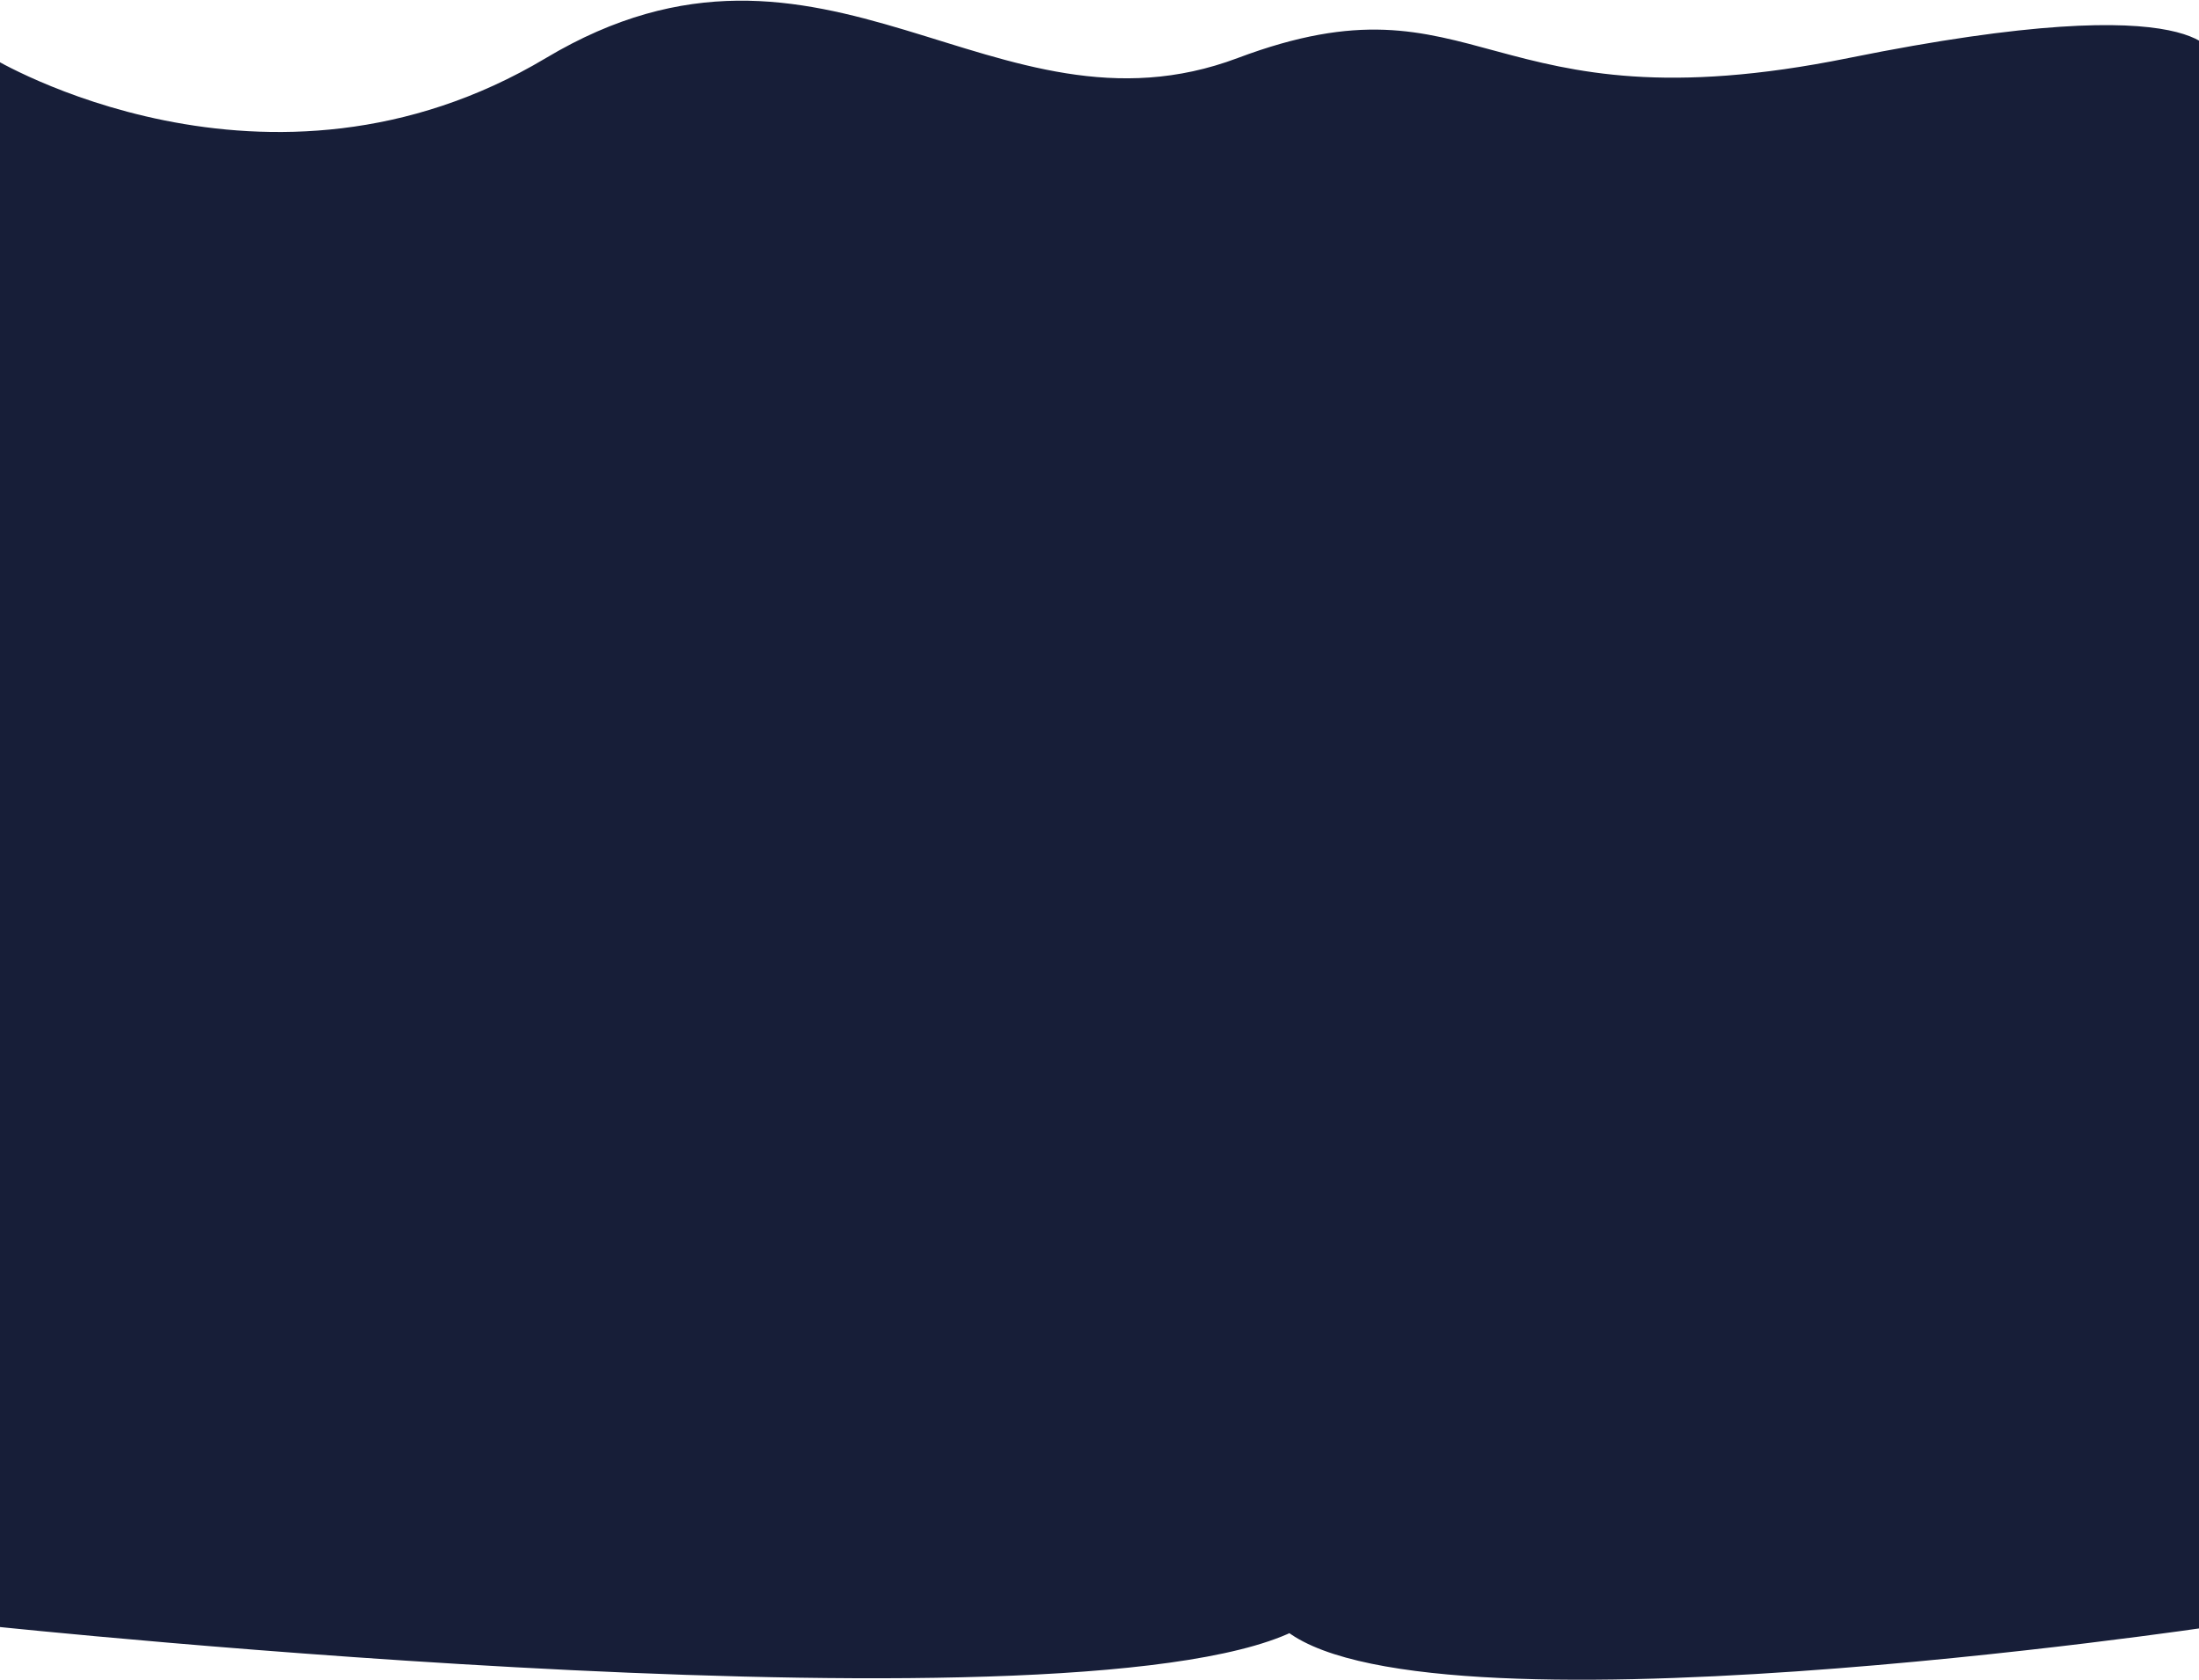
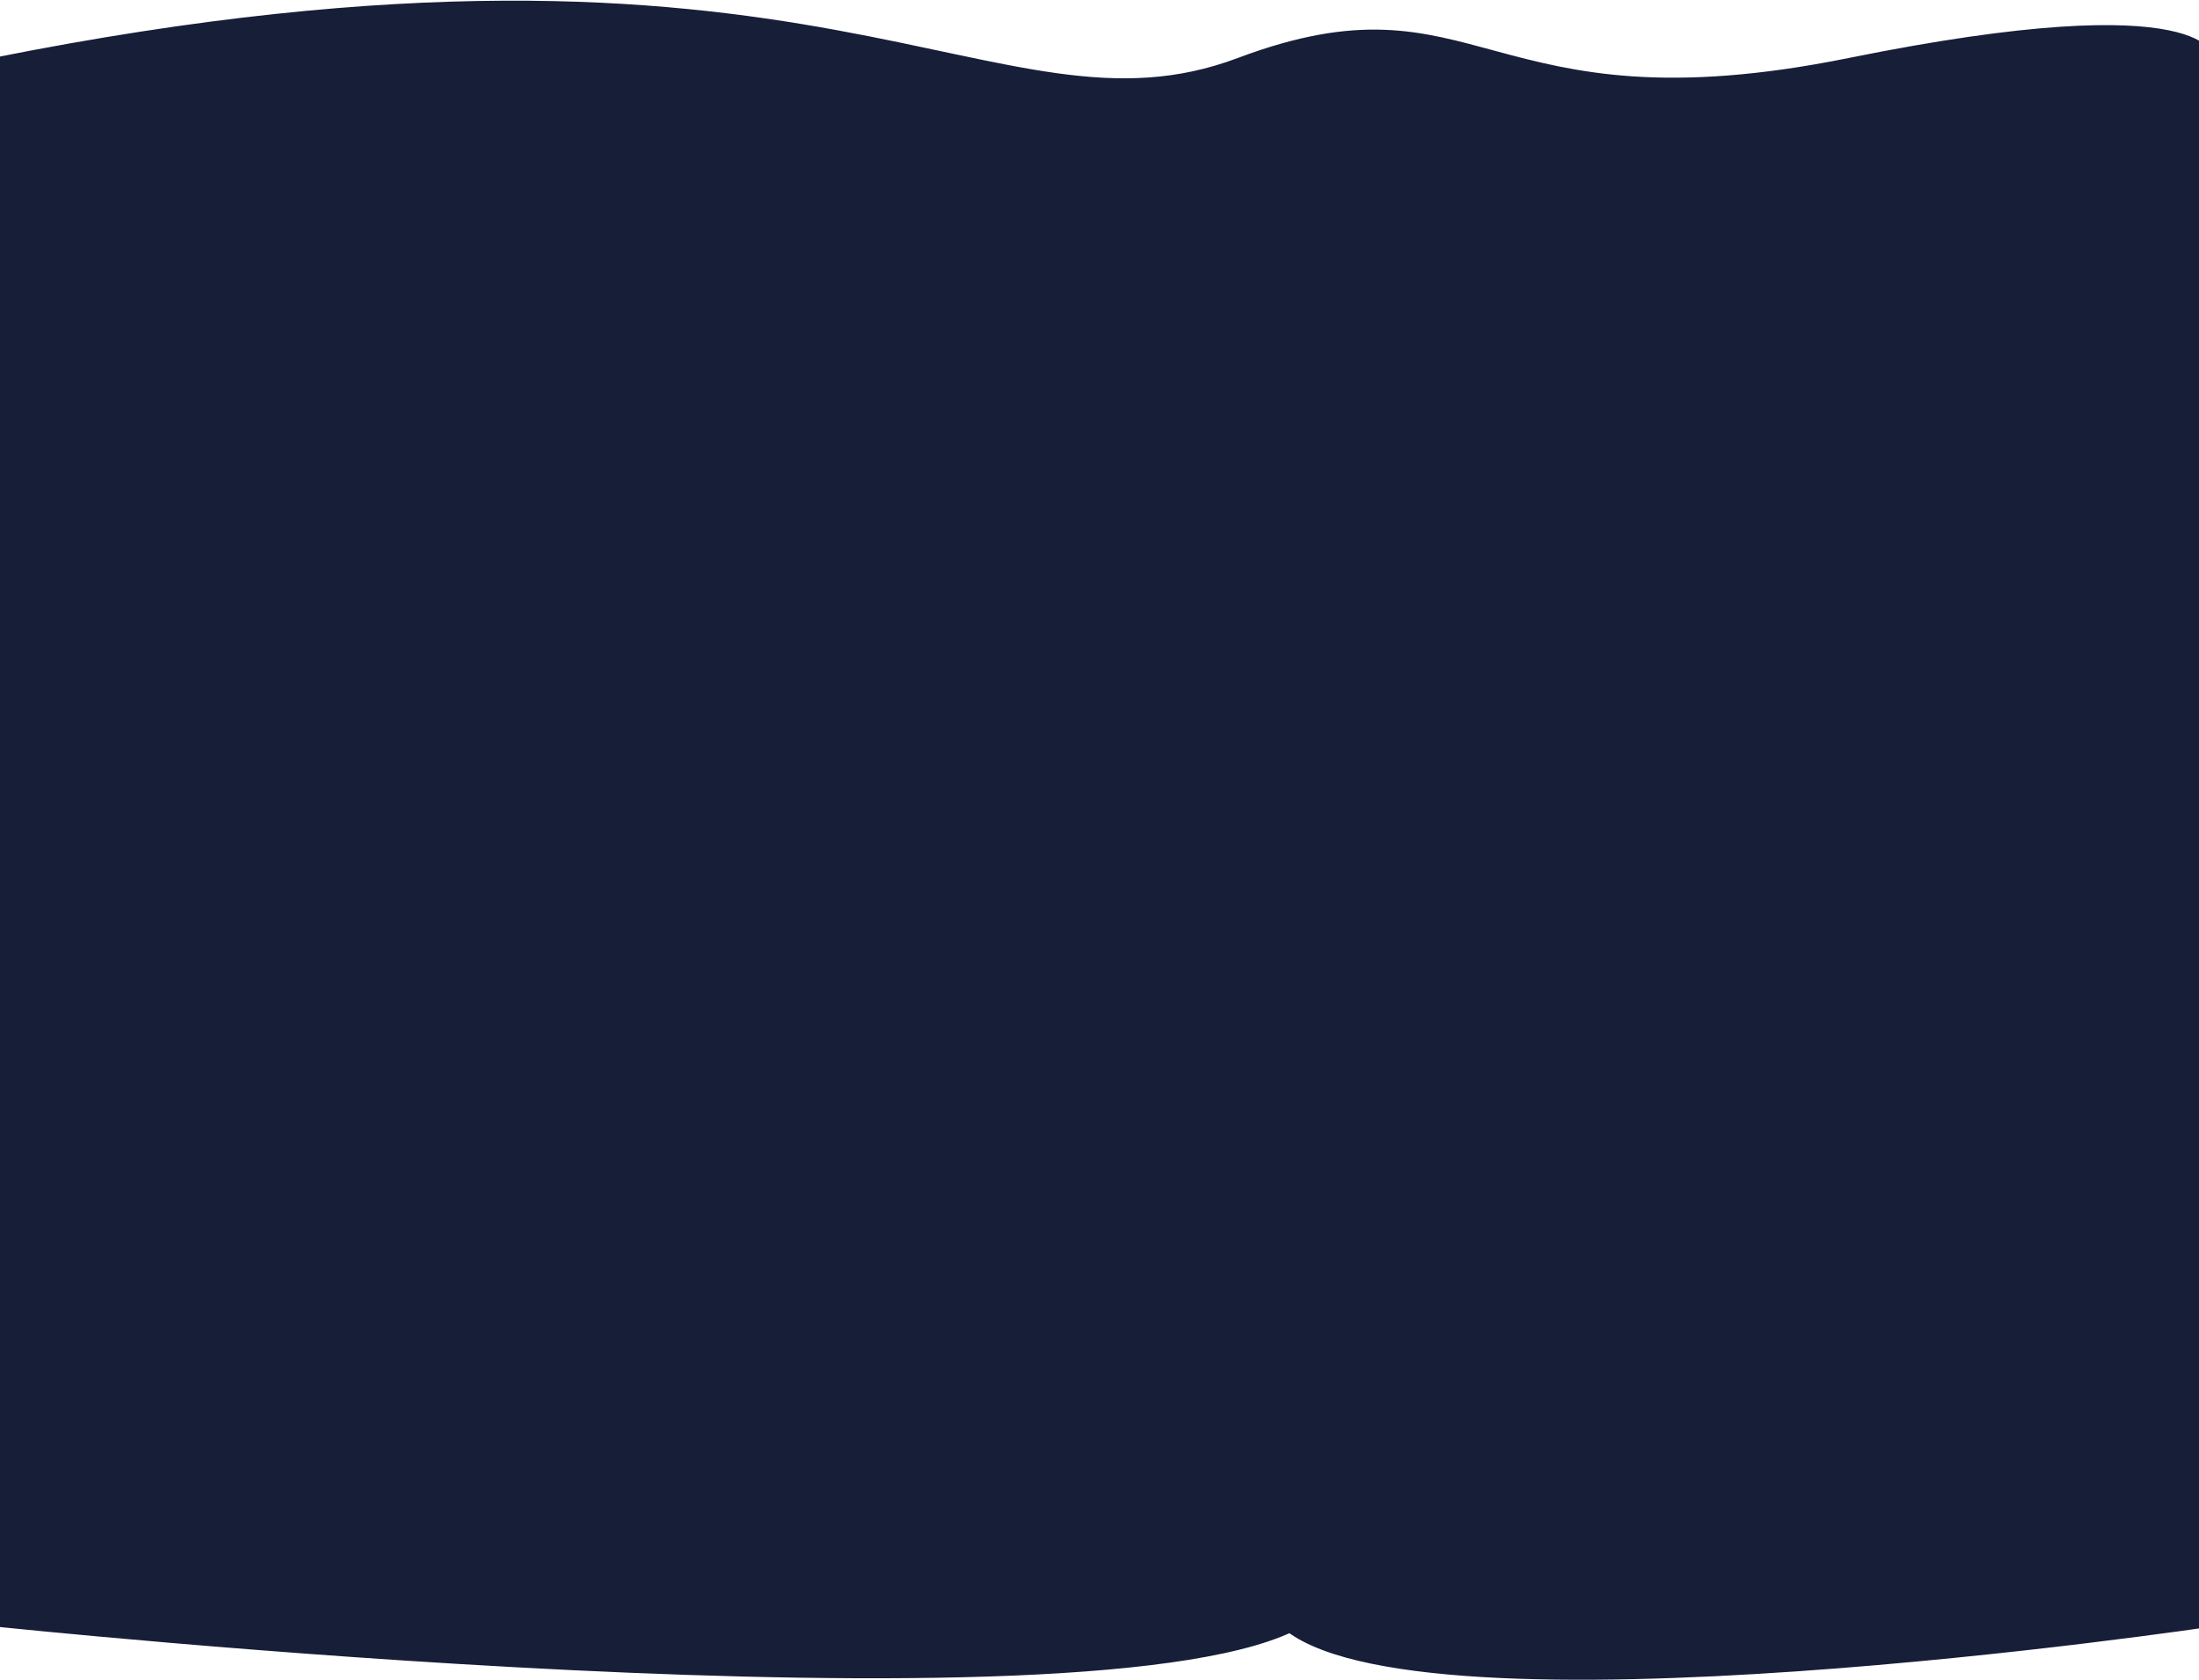
<svg xmlns="http://www.w3.org/2000/svg" width="1440" height="1100" viewBox="0 0 1440 1100" fill="none">
-   <path d="M-5 38C-5 38 175 147 357.5 38C540 -71 651 98 810.5 38C970 -22 971 86.5 1210.5 38C1450 -10.5 1450 38 1450 38V1064.96C1450 1064.96 924.078 1143.79 838.698 1064.96C753.318 986.134 986.219 988.304 853.349 1064.96C720.479 1141.62 -5 1064.96 -5 1064.96V38Z" fill="#171E38" />
+   <path d="M-5 38C540 -71 651 98 810.5 38C970 -22 971 86.5 1210.5 38C1450 -10.5 1450 38 1450 38V1064.96C1450 1064.96 924.078 1143.79 838.698 1064.96C753.318 986.134 986.219 988.304 853.349 1064.96C720.479 1141.62 -5 1064.96 -5 1064.96V38Z" fill="#171E38" />
</svg>